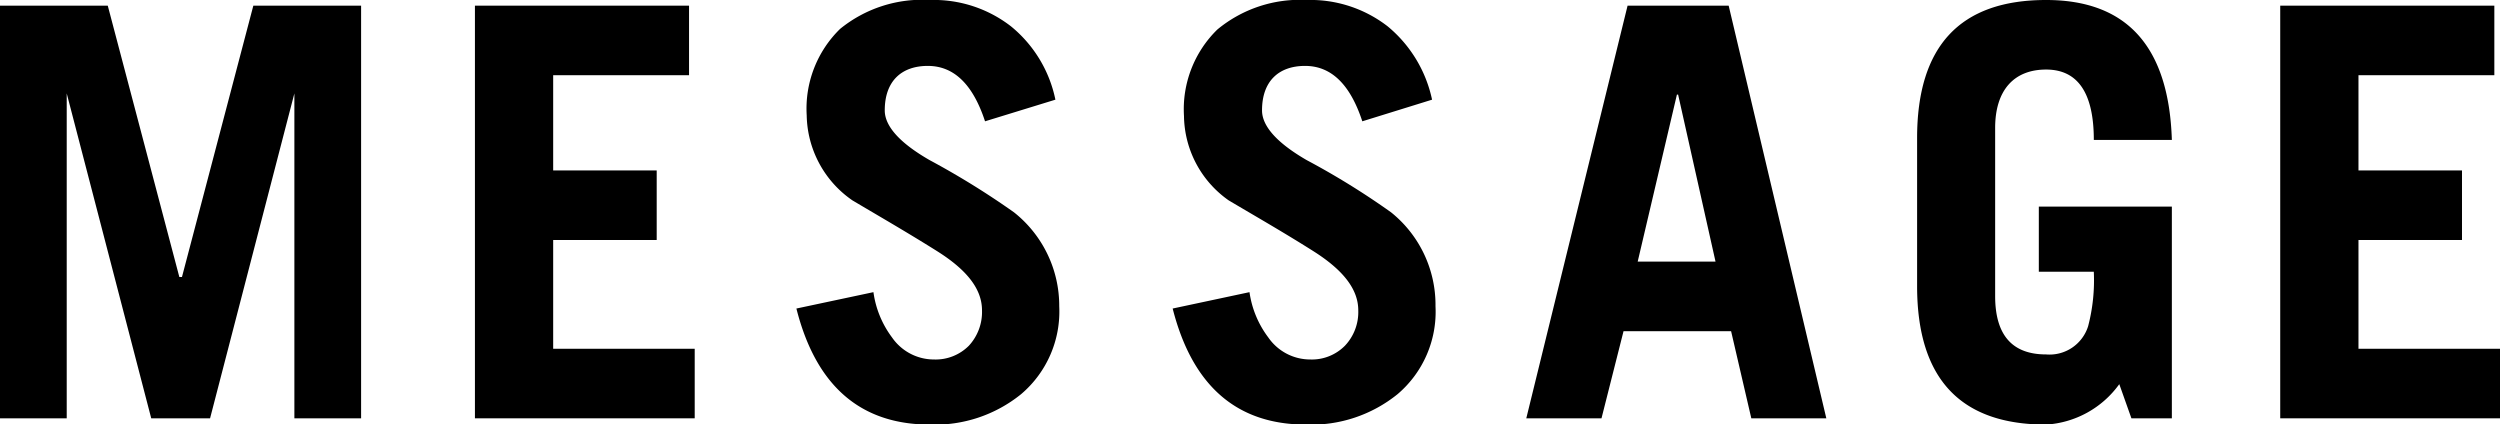
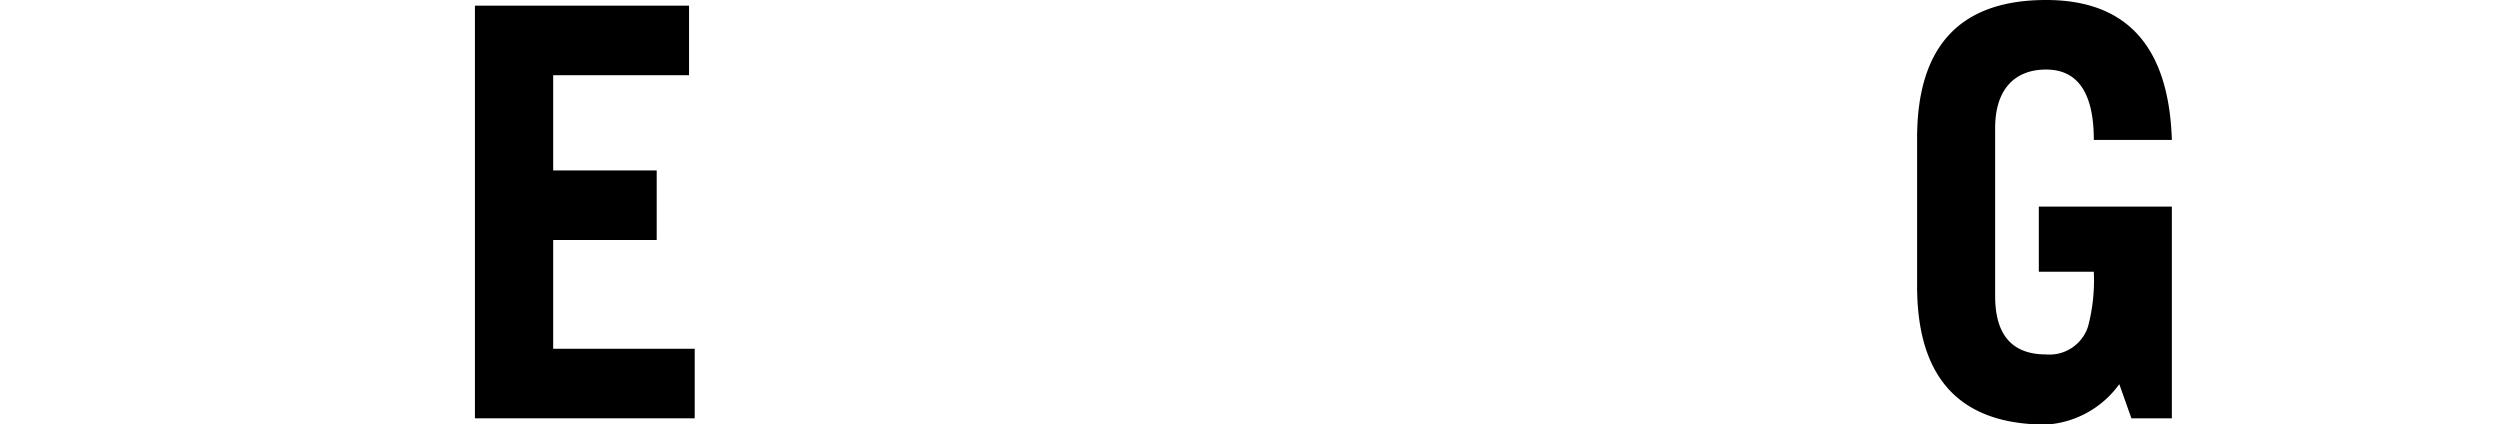
<svg xmlns="http://www.w3.org/2000/svg" viewBox="0 0 123.65 20.97">
  <g id="レイヤー_2" data-name="レイヤー 2">
    <g id="レイヤー_1-2" data-name="レイヤー 1">
-       <path d="M17.86,20.69h-3.3V4.62L10.39,20.69H7.48L3.3,4.62h0V20.69H0V.28H5.33L8.87,13.7H9L12.53.28h5.33Z" />
      <path d="M34.36,20.69H23.49V.28H34.08V3.72H27.36V8.43h5.12v3.44H27.36v5.38h7Z" />
-       <path d="M52.39,15.15a5.36,5.36,0,0,1-1.88,4.34A6.78,6.78,0,0,1,46,21q-5.16,0-6.61-5.74l3.81-.81a4.83,4.83,0,0,0,.92,2.24,2.52,2.52,0,0,0,2.07,1.09,2.32,2.32,0,0,0,1.73-.68,2.46,2.46,0,0,0,.65-1.75c0-1.05-.74-2-2.24-2.94s-2.77-1.67-4.17-2.5A5.21,5.21,0,0,1,39.9,5.71a5.51,5.51,0,0,1,1.65-4.28A6.43,6.43,0,0,1,46,0a6.23,6.23,0,0,1,4,1.3,6.32,6.32,0,0,1,2.2,3.63L48.72,6c-.6-1.83-1.54-2.74-2.83-2.74S43.76,4,43.76,5.46c0,.78.74,1.61,2.22,2.46a40,40,0,0,1,4.17,2.58A5.9,5.9,0,0,1,52.39,15.15Z" />
-       <path d="M71,15.15a5.35,5.35,0,0,1-1.87,4.34A6.79,6.79,0,0,1,64.6,21q-5.14,0-6.6-5.74l3.8-.81a4.84,4.84,0,0,0,.93,2.24,2.52,2.52,0,0,0,2.07,1.09,2.3,2.3,0,0,0,1.72-.68,2.42,2.42,0,0,0,.66-1.75c0-1.05-.75-2-2.24-2.94s-2.77-1.67-4.17-2.5a5.18,5.18,0,0,1-2.21-4.17,5.51,5.51,0,0,1,1.65-4.28A6.4,6.4,0,0,1,64.63,0a6.24,6.24,0,0,1,4,1.3,6.43,6.43,0,0,1,2.2,3.63L67.38,6c-.6-1.83-1.54-2.74-2.83-2.74S62.42,4,62.42,5.46c0,.78.74,1.61,2.21,2.46A37.75,37.75,0,0,1,68.8,10.5,5.87,5.87,0,0,1,71,15.15Z" />
-       <path d="M90.33,20.69H86.62l-1-4.31H80.3l-1.09,4.31H75.49L80.5.28h5Zm-5.48-7.75L83,4.68h-.06L81,12.94Z" />
      <path d="M107.42,20.69h-2L104.82,19a4.82,4.82,0,0,1-3.62,2q-6.37,0-6.38-6.83V6.83Q94.82,0,101.2,0q6,0,6.22,6.92h-3.86c0-2.32-.79-3.48-2.36-3.48s-2.52,1-2.52,2.89v8.31c0,1.93.84,2.89,2.52,2.89a2,2,0,0,0,2.08-1.4,9,9,0,0,0,.28-2.69h-2.72V10.22h6.58Z" />
-       <path d="M123.65,20.69H112.78V.28h10.59V3.72h-6.72V8.43h5.12v3.44h-5.12v5.38h7Z" />
    </g>
  </g>
</svg>